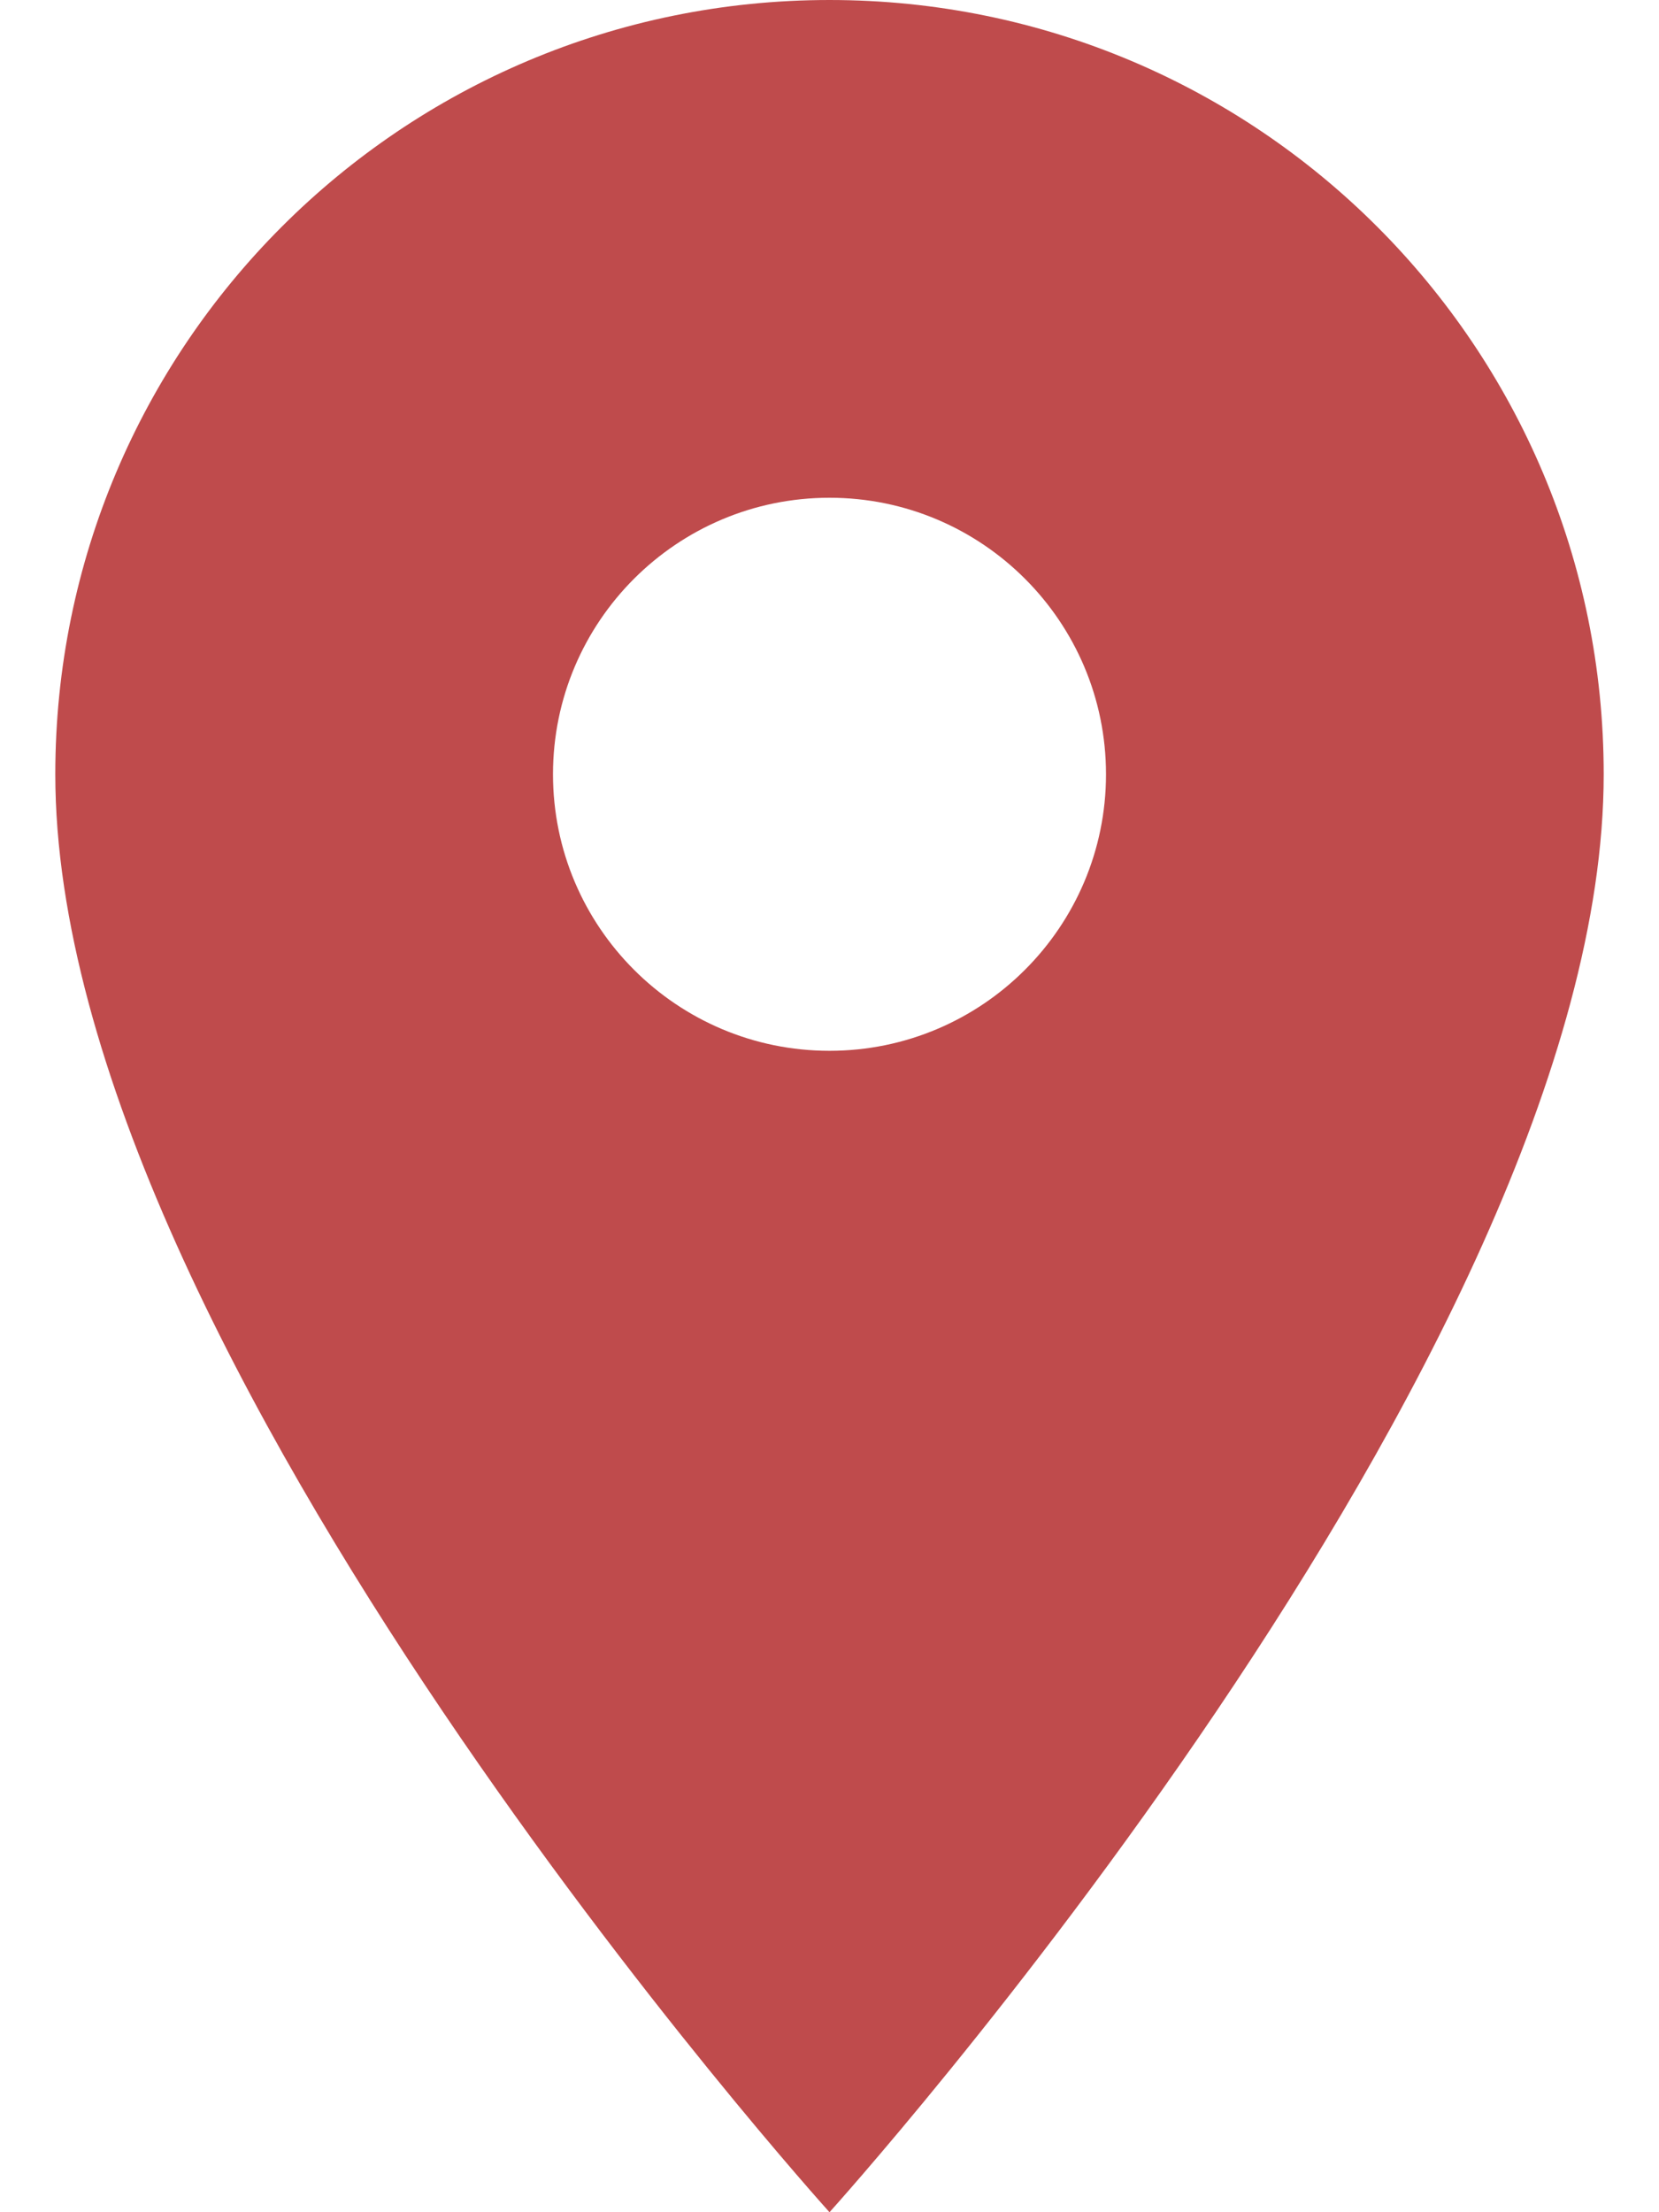
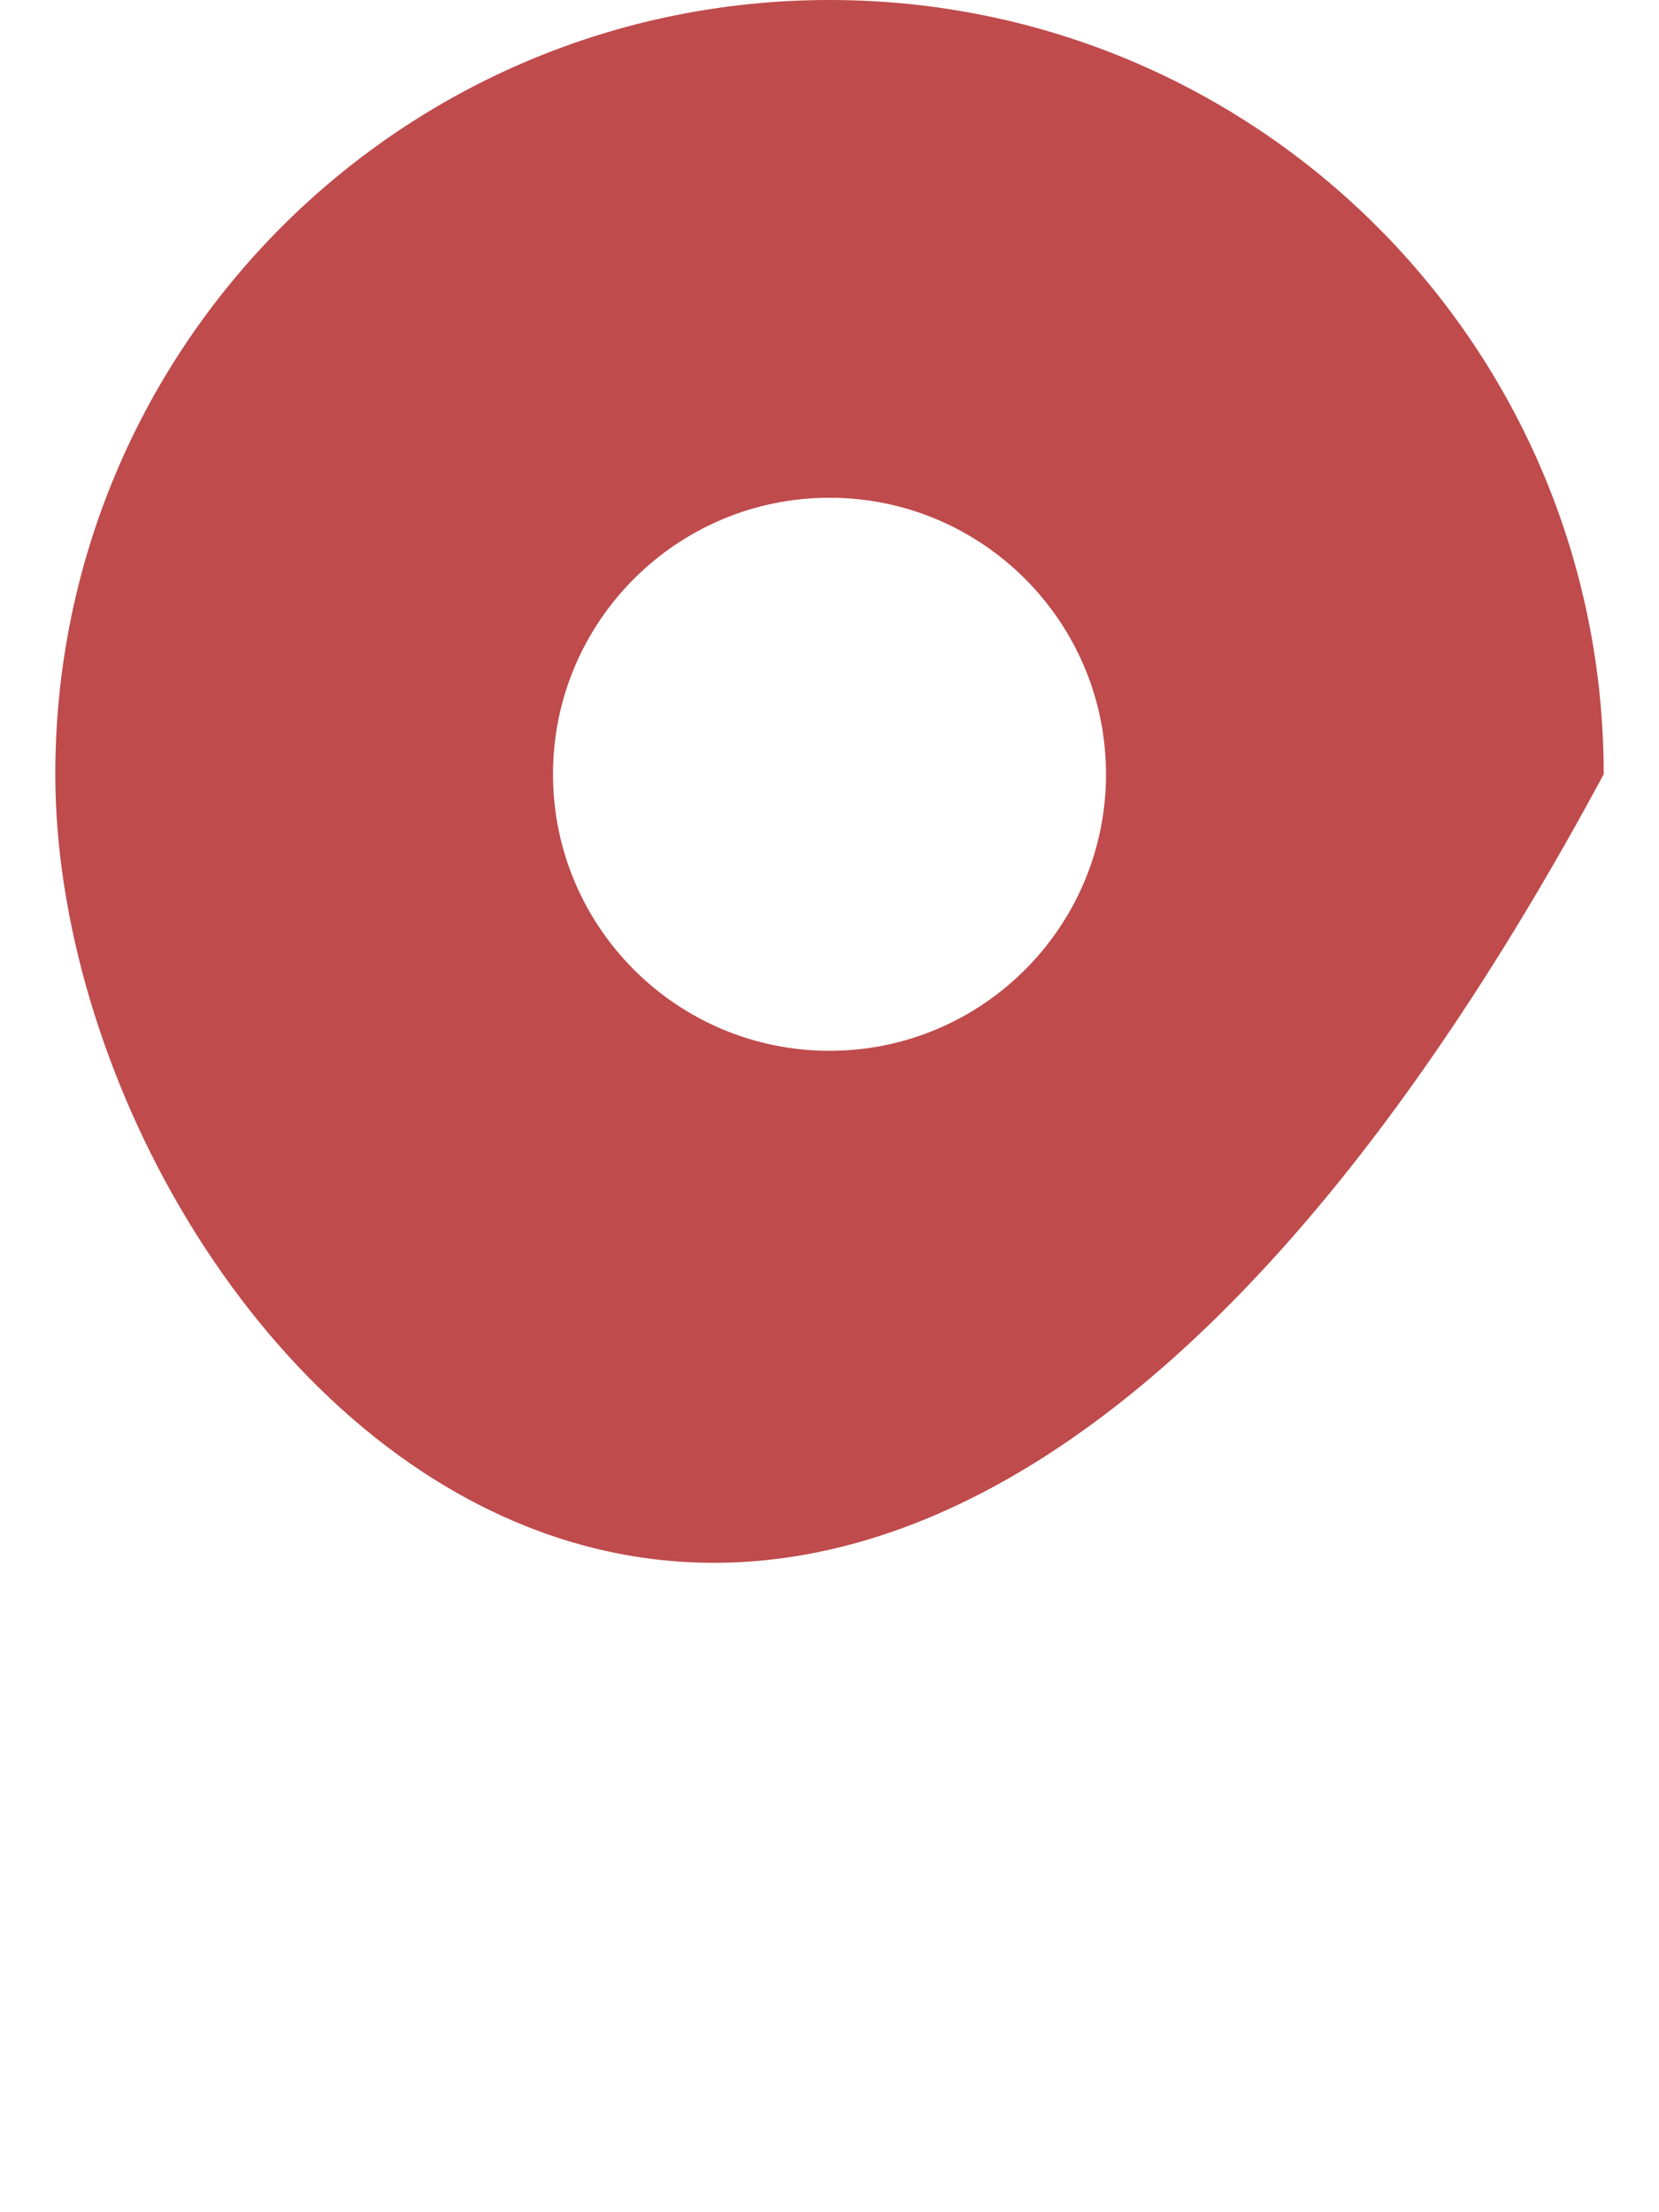
<svg xmlns="http://www.w3.org/2000/svg" width="12" height="16" viewBox="0 0 12 16" fill="none">
-   <path fill-rule="evenodd" clip-rule="evenodd" d="M0.4 5.6C0.4 2.504 2.904 0 6 0C9.096 0 11.6 2.504 11.6 5.6C11.6 9.8 6 16 6 16C6 16 0.4 9.8 0.4 5.6ZM4 5.6C4 6.704 4.896 7.6 6 7.6C7.104 7.6 8 6.704 8 5.6C8 4.496 7.104 3.6 6 3.6C4.896 3.6 4 4.496 4 5.6Z" fill="#BF4B4C" />
+   <path fill-rule="evenodd" clip-rule="evenodd" d="M0.4 5.6C0.4 2.504 2.904 0 6 0C9.096 0 11.6 2.504 11.6 5.6C6 16 0.4 9.8 0.4 5.6ZM4 5.6C4 6.704 4.896 7.6 6 7.6C7.104 7.6 8 6.704 8 5.6C8 4.496 7.104 3.6 6 3.6C4.896 3.6 4 4.496 4 5.6Z" fill="#BF4B4C" />
</svg>